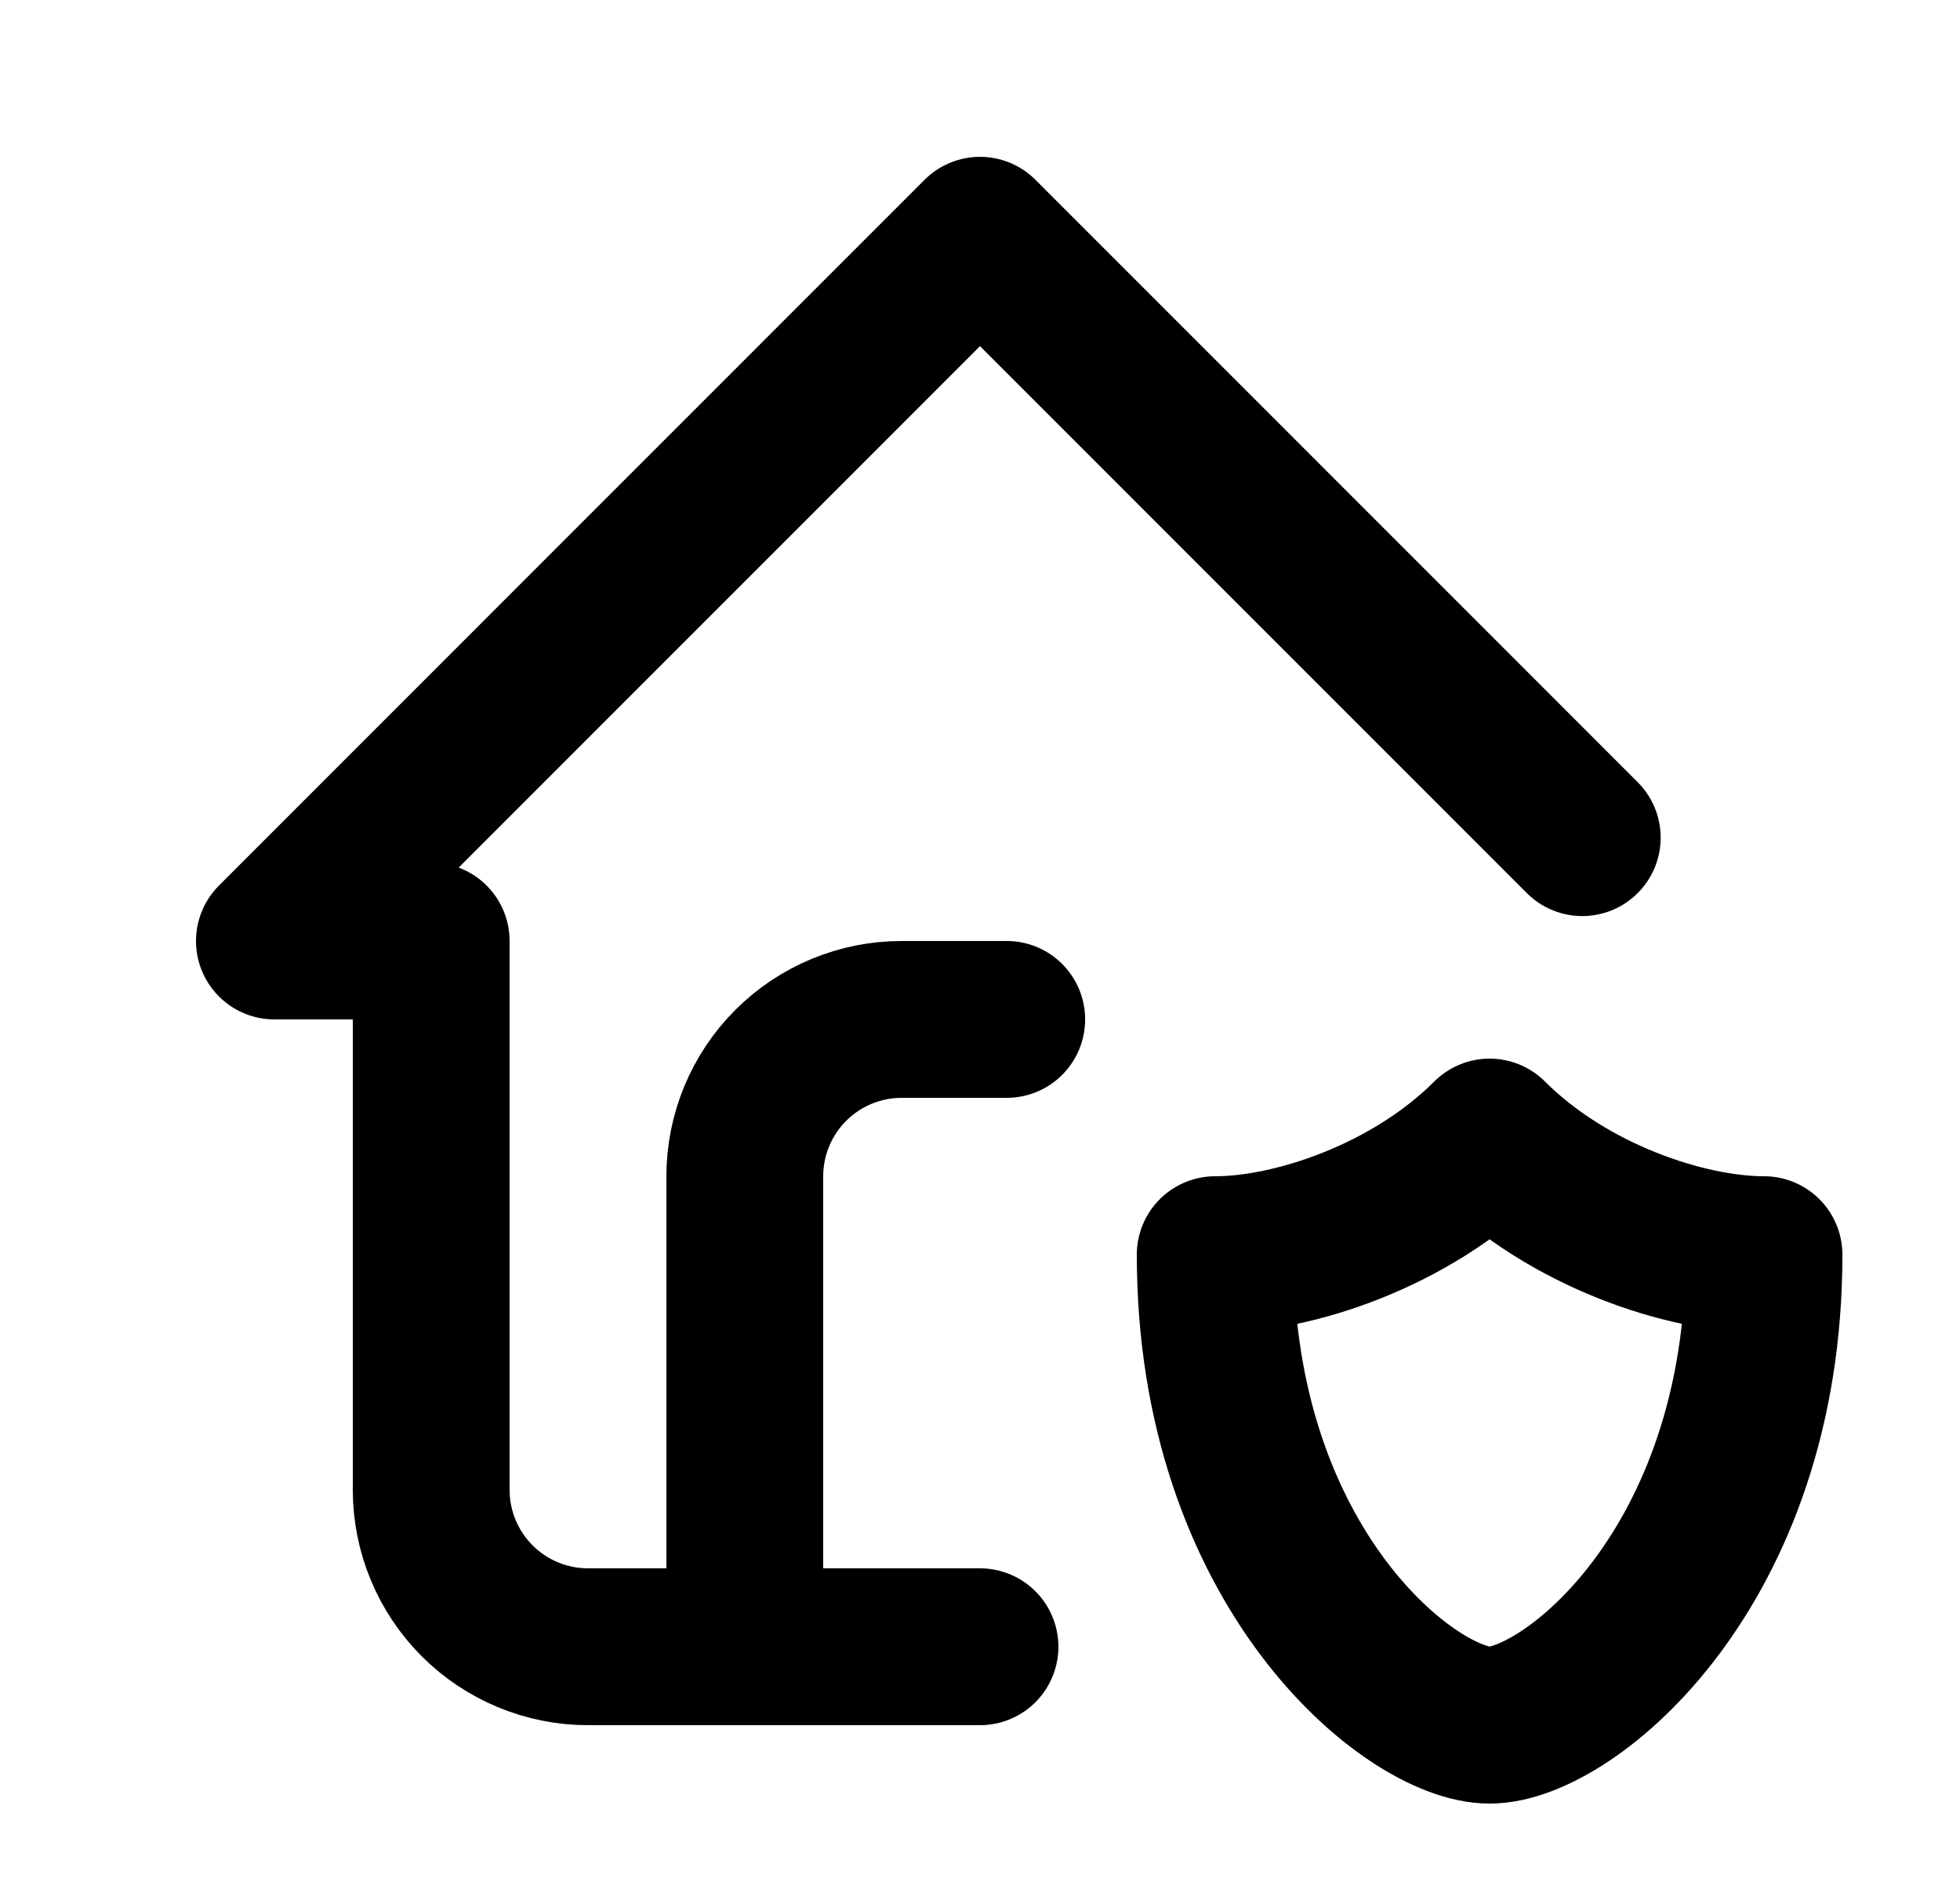
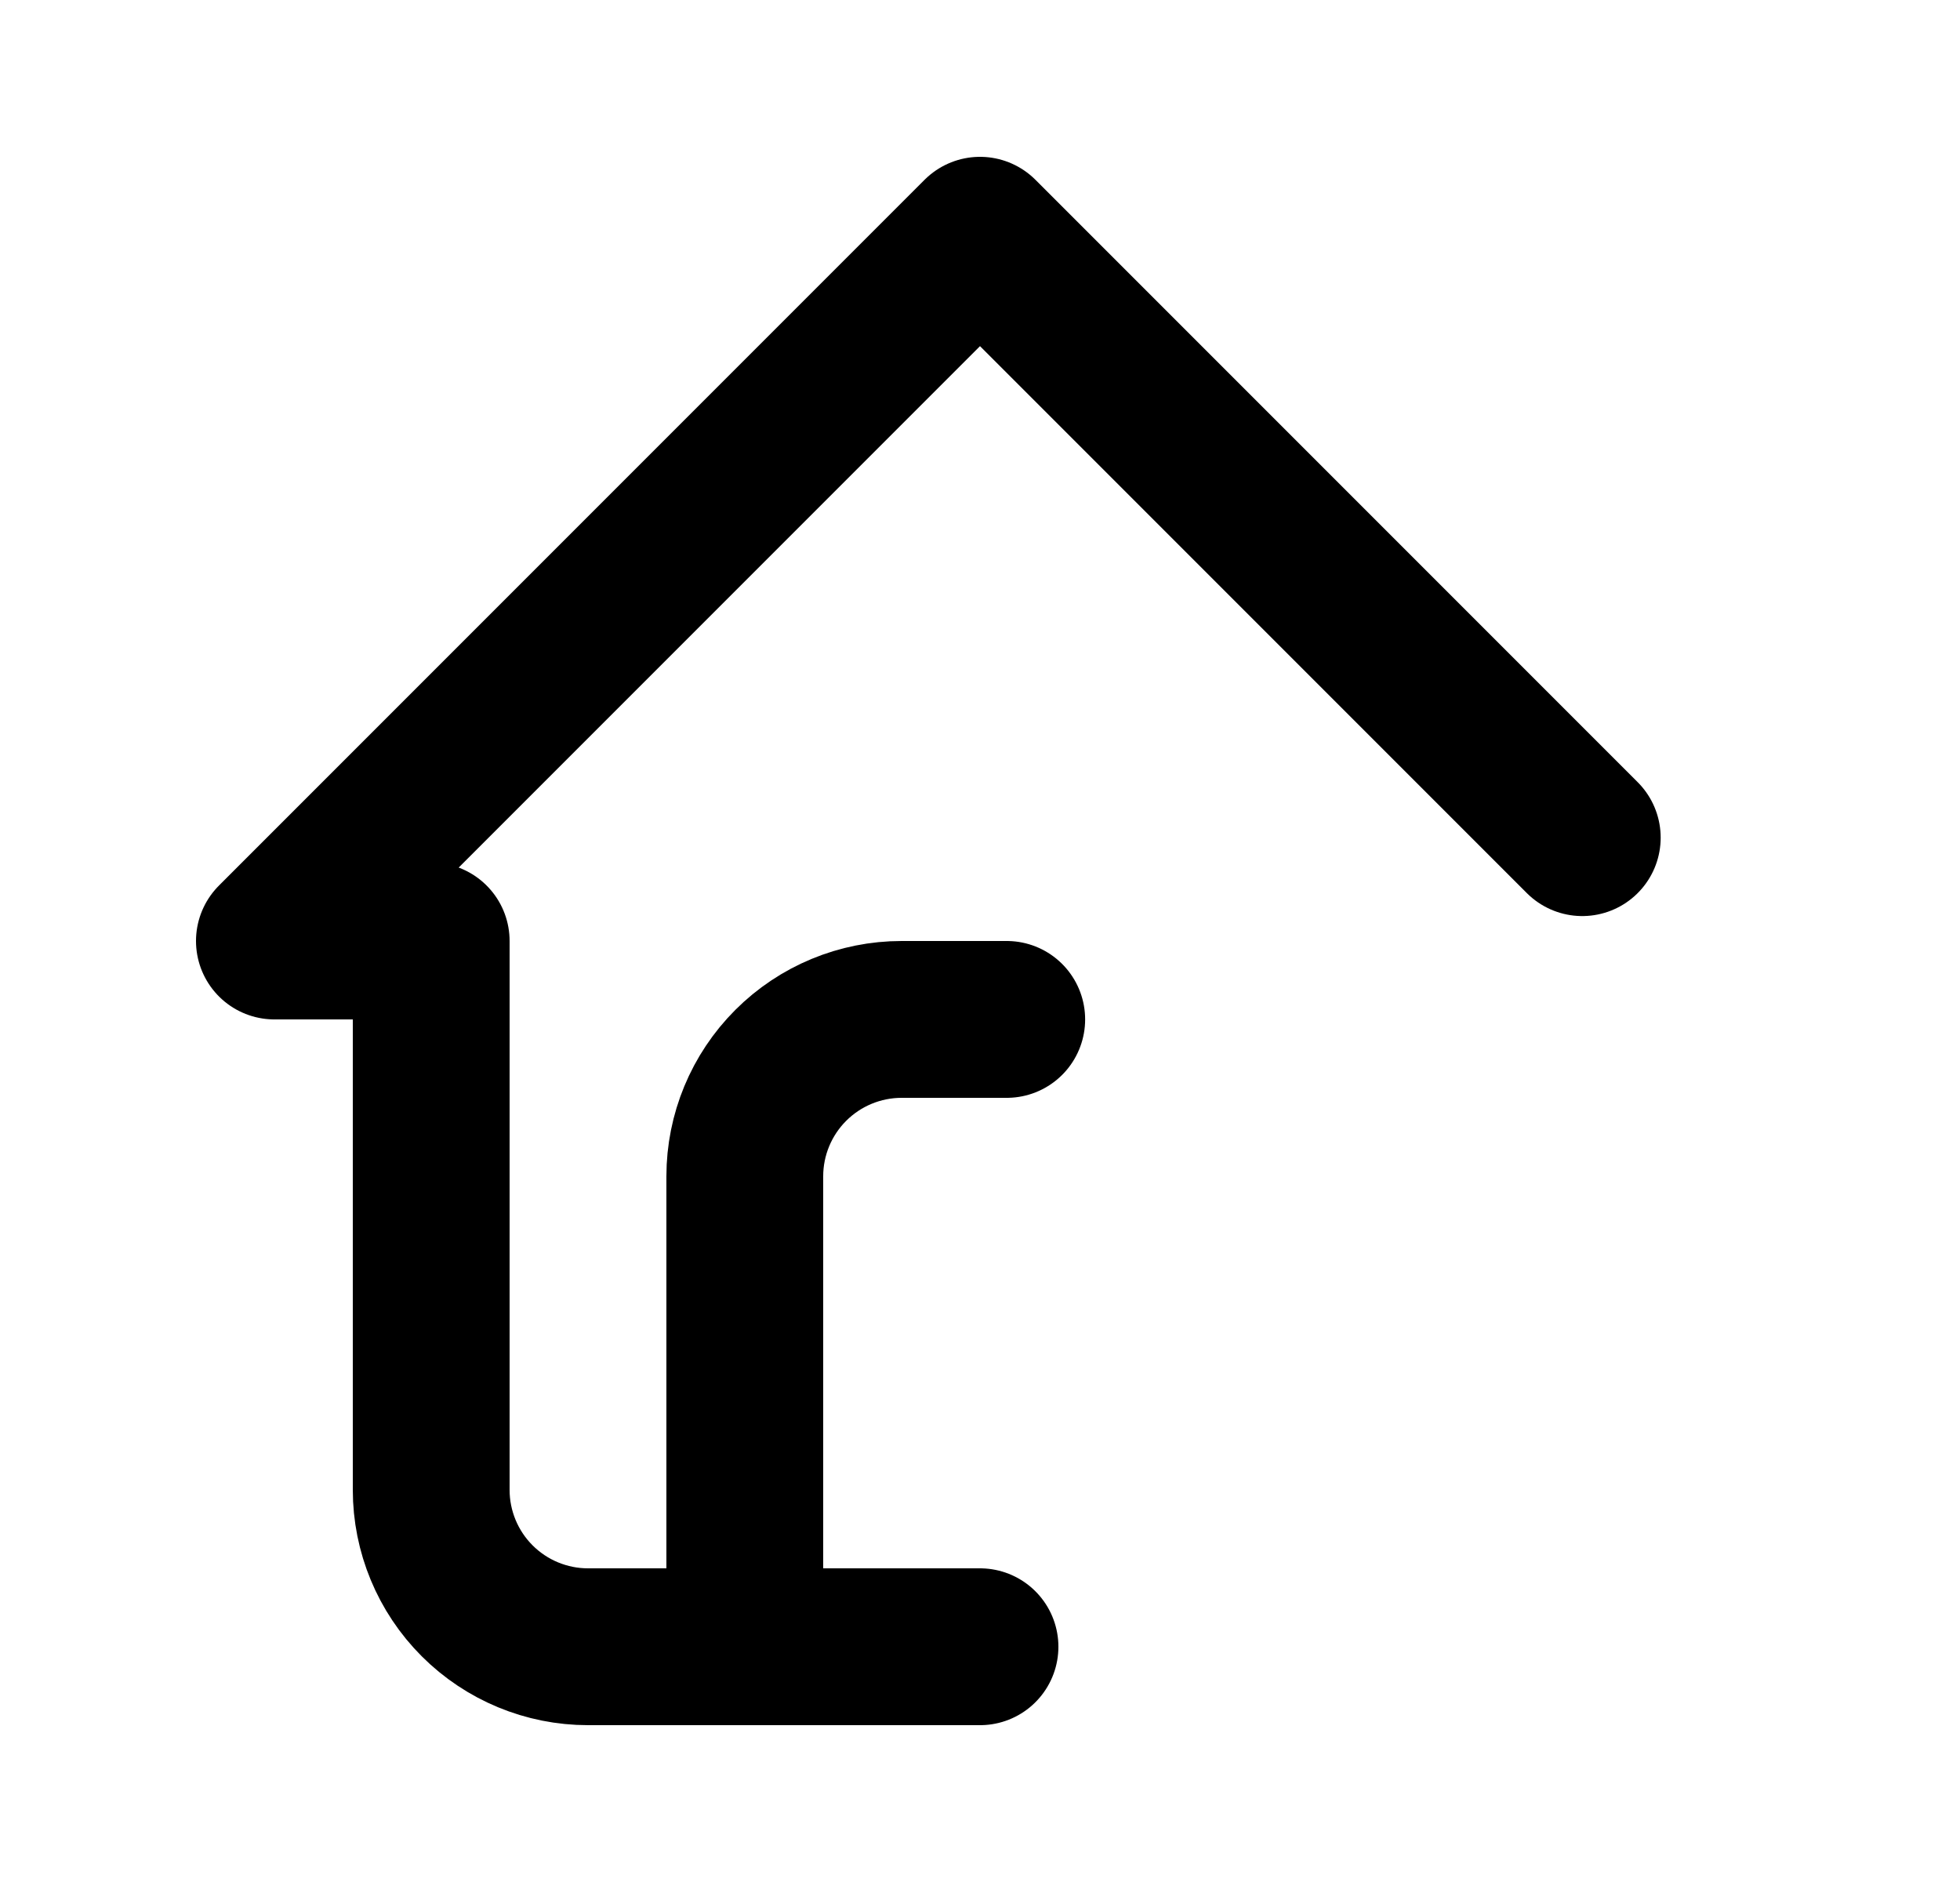
<svg xmlns="http://www.w3.org/2000/svg" width="25" height="24" viewBox="0 0 25 24" fill="none">
  <g clip-path="url(#clip0_1068_25283)">
    <path d="M9.5 21V15C9.5 14.47 9.711 13.961 10.086 13.586C10.461 13.211 10.97 13 11.5 13H12.841" stroke="black" stroke-width="2" stroke-linecap="round" stroke-linejoin="round" />
    <path d="M20.182 10.682L12.5 3L3.5 12H5.5V19C5.5 19.53 5.711 20.039 6.086 20.414C6.461 20.789 6.97 21 7.5 21H12.5" stroke="black" stroke-width="2" stroke-linecap="round" stroke-linejoin="round" />
-     <path d="M22.5 16C22.5 20 20 22 19 22C18 22 15.5 20 15.5 16C16.5 16 18 15.5 19 14.5C20 15.5 21.5 16 22.5 16Z" stroke="black" stroke-width="2" stroke-linecap="round" stroke-linejoin="round" />
  </g>
  <defs>
    <clipPath id="clip0_1068_25283">
      <rect width="24" height="24" fill="white" transform="translate(0.5)" />
    </clipPath>
  </defs>
</svg>